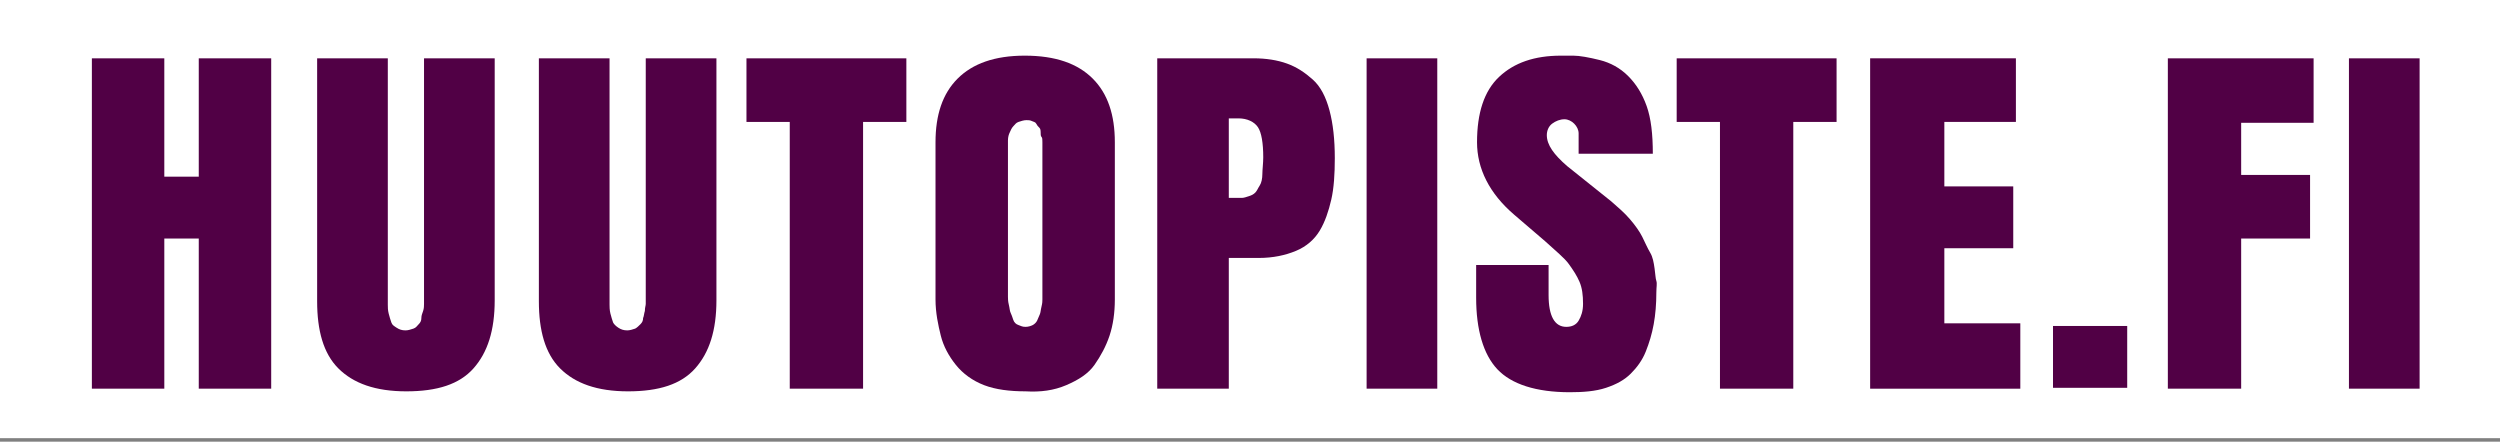
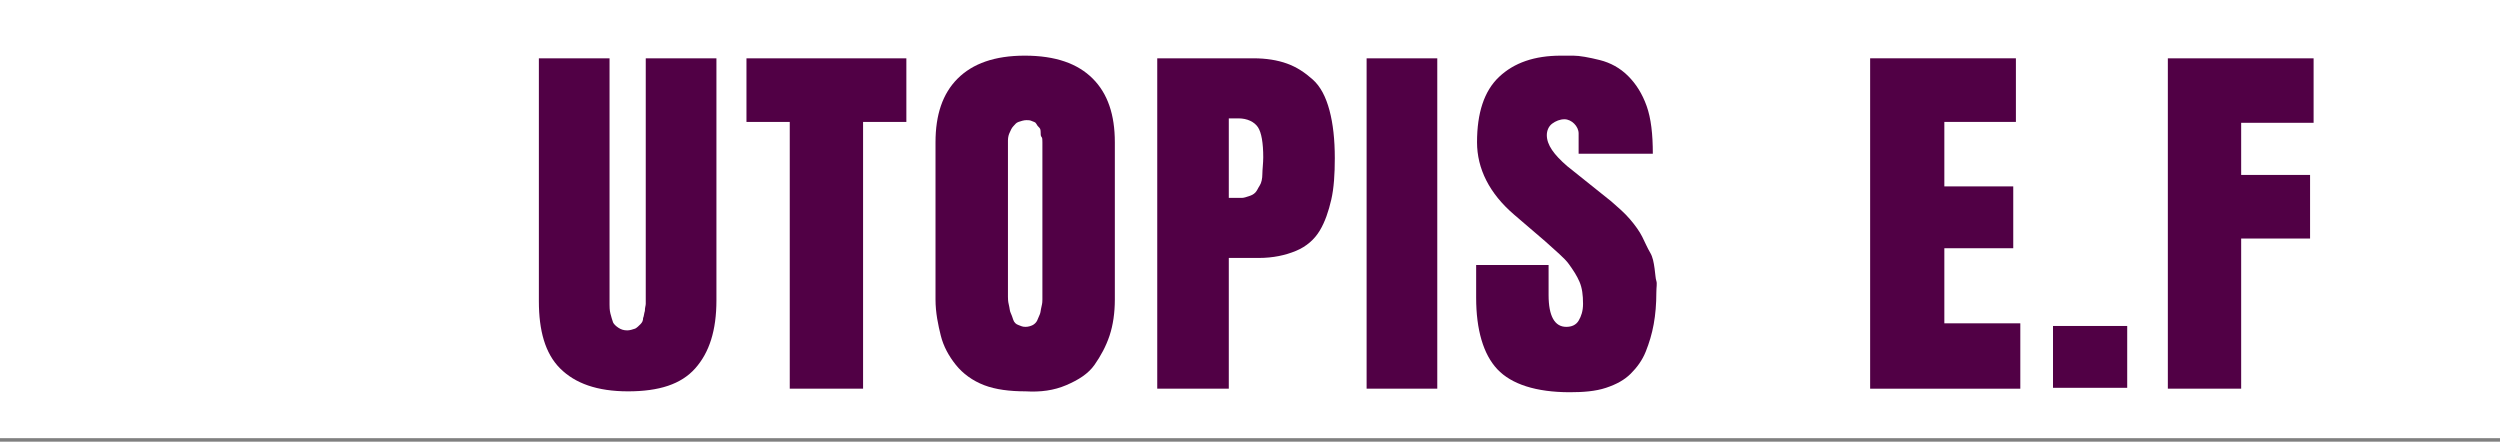
<svg xmlns="http://www.w3.org/2000/svg" version="1.1" x="0px" y="0px" width="283px" height="50px" viewBox="0 0 283 50" enable-background="new 0 0 283 50" xml:space="preserve">
  <rect x="0" y="0" width="283" height="50" fill="#808080" stroke="none" />
  <defs>
</defs>
  <rect fill="#FFFFFF" width="283.5" height="49.6" />
-   <path fill="#510045" d="M18.6,27V44h-8.2V6.6h8.2V20h3.9V6.6h8.2V44h-8.2V27H18.6z" />
-   <path fill="#510045" d="M35.9,34.1V6.6h8v26.7c0,0,0,0.1,0,0.2c0,0.4,0,0.7,0,1s0,0.6,0.1,1s0.2,0.7,0.3,1s0.3,0.4,0.6,0.6  s0.6,0.3,1,0.3c0.3,0,0.6-0.1,0.9-0.2s0.4-0.3,0.6-0.5s0.3-0.4,0.3-0.7s0.1-0.5,0.2-0.8s0.1-0.6,0.1-0.8s0-0.5,0-0.8  c0-0.1,0-0.1,0-0.2V6.6h8v27.4c0,3.4-0.8,5.9-2.4,7.7s-4.1,2.6-7.6,2.6c-3.5,0-6-0.9-7.7-2.6S35.9,37.4,35.9,34.1z" />
  <path fill="#510045" d="M61,34.1V6.6h8v26.7c0,0,0,0.1,0,0.2c0,0.4,0,0.7,0,1c0,0.2,0,0.6,0.1,1s0.2,0.7,0.3,1  c0.1,0.2,0.3,0.4,0.6,0.6c0.3,0.2,0.6,0.3,1,0.3c0.3,0,0.6-0.1,0.9-0.2c0.2-0.1,0.4-0.3,0.6-0.5s0.3-0.4,0.3-0.7  c0.1-0.2,0.1-0.5,0.2-0.8c0-0.4,0.1-0.6,0.1-0.8c0-0.2,0-0.5,0-0.8c0-0.1,0-0.1,0-0.2V6.6h8v27.4c0,3.4-0.8,5.9-2.4,7.7  s-4.1,2.6-7.6,2.6c-3.5,0-6-0.9-7.7-2.6S61,37.4,61,34.1z" />
  <path fill="#510045" d="M84.6,6.6h18v7.2h-4.9V44h-8.3V13.8h-4.9V6.6z" />
  <path fill="#510045" d="M105.9,33.9V16.1c0-3.1,0.8-5.5,2.5-7.2s4.2-2.6,7.6-2.6c3.5,0,6,0.9,7.7,2.6s2.5,4.1,2.5,7.2v17.8  c0,1.5-0.2,2.9-0.6,4.1s-1,2.3-1.7,3.3s-1.8,1.7-3.2,2.3s-2.9,0.8-4.6,0.7c-1.8,0-3.4-0.2-4.7-0.7s-2.4-1.3-3.2-2.3  s-1.4-2.1-1.7-3.3S105.9,35.4,105.9,33.9z M116.1,37c0.3,0,0.6-0.1,0.8-0.2s0.4-0.3,0.5-0.5s0.2-0.5,0.3-0.7s0.1-0.5,0.2-0.9  s0.1-0.6,0.1-0.8s0-0.5,0-0.8c0-0.1,0-0.1,0-0.2v-15c0-0.1,0-0.3,0-0.6s0-0.5,0-0.6s0-0.3,0-0.6s0-0.5-0.1-0.6s-0.1-0.3-0.1-0.6  s-0.1-0.4-0.2-0.5s-0.2-0.2-0.3-0.4s-0.3-0.2-0.5-0.3s-0.4-0.1-0.6-0.1c-0.3,0-0.6,0.1-0.9,0.2s-0.4,0.3-0.6,0.5s-0.3,0.5-0.4,0.7  s-0.2,0.5-0.2,0.9s0,0.7,0,0.8s0,0.4,0,0.8c0,0.1,0,0.1,0,0.2s0,0.1,0,0.1v15c0,0.3,0,0.6,0,0.8s0,0.5,0.1,0.9s0.1,0.7,0.2,0.9  s0.2,0.5,0.3,0.8s0.3,0.5,0.6,0.6S115.7,37,116.1,37z" />
  <path fill="#510045" d="M131,44V6.6h10.9c1.4,0,2.7,0.2,3.8,0.6s2,1,2.9,1.8s1.5,2,1.9,3.5s0.6,3.3,0.6,5.4c0,1.8-0.1,3.4-0.4,4.7  s-0.7,2.5-1.3,3.5s-1.5,1.8-2.7,2.3s-2.6,0.8-4.2,0.8h-3.4V44H131z M139.1,13.4v9h0.5c0.4,0,0.8,0,1,0s0.5-0.1,0.8-0.2  s0.5-0.2,0.7-0.4s0.3-0.5,0.5-0.8s0.3-0.8,0.3-1.3s0.1-1.2,0.1-1.9c0-1.6-0.2-2.8-0.6-3.4s-1.2-1-2.2-1H139.1z" />
  <path fill="#510045" d="M154.7,44V6.6h8V44H154.7z" />
  <path fill="#510045" d="M177.7,44.4c-3.8,0-6.6-0.9-8.2-2.6s-2.4-4.5-2.4-8.1V30h8.2v3.4c0,2.4,0.7,3.6,2,3.6c0.6,0,1.1-0.2,1.4-0.7  s0.5-1.1,0.5-1.9c0-1-0.1-1.8-0.4-2.5s-0.7-1.3-1.2-2s-1.5-1.5-2.7-2.6l-3.5-3c-2.8-2.4-4.2-5.2-4.2-8.2c0-3.3,0.8-5.8,2.5-7.4  s4-2.4,7-2.4c0.1,0,0.1,0,0.2,0s0.5,0,1.2,0s1.8,0.2,3,0.5s2.3,0.9,3.2,1.8s1.6,2,2.1,3.4s0.7,3.2,0.7,5.4h-8.4l0-2.3  c0-0.4-0.2-0.8-0.5-1.1s-0.7-0.5-1.1-0.5c-0.5,0-1,0.2-1.4,0.5s-0.6,0.8-0.6,1.3c0,1.1,0.8,2.2,2.3,3.5l5,4c0.8,0.7,1.5,1.3,2.1,2  s1.1,1.4,1.4,2s0.6,1.3,0.9,1.8s0.4,1.1,0.5,1.8s0.1,1.1,0.2,1.4s0,0.7,0,1.3c0,1.3-0.1,2.5-0.3,3.6s-0.5,2.1-0.9,3.1  s-1,1.8-1.7,2.5s-1.6,1.2-2.8,1.6S179.2,44.4,177.7,44.4z" />
-   <path fill="#510045" d="M189.9,6.6h18v7.2H203V44h-8.3V13.8h-4.9V6.6z" />
  <path fill="#510045" d="M211.7,44V6.6h16.5v7.2h-8.1v7.3h7.8v7h-7.8v8.5h8.6V44H211.7z" />
  <path fill="#510045" d="M232.4,43.9v-7h8.4v7H232.4z" />
  <path fill="#510045" d="M245.4,44V6.6h16.5v7.3h-8.2v5.9h7.8V27h-7.8V44H245.4z" />
-   <path fill="#510045" d="M265.9,44V6.6h8V44H265.9z" />
</svg>